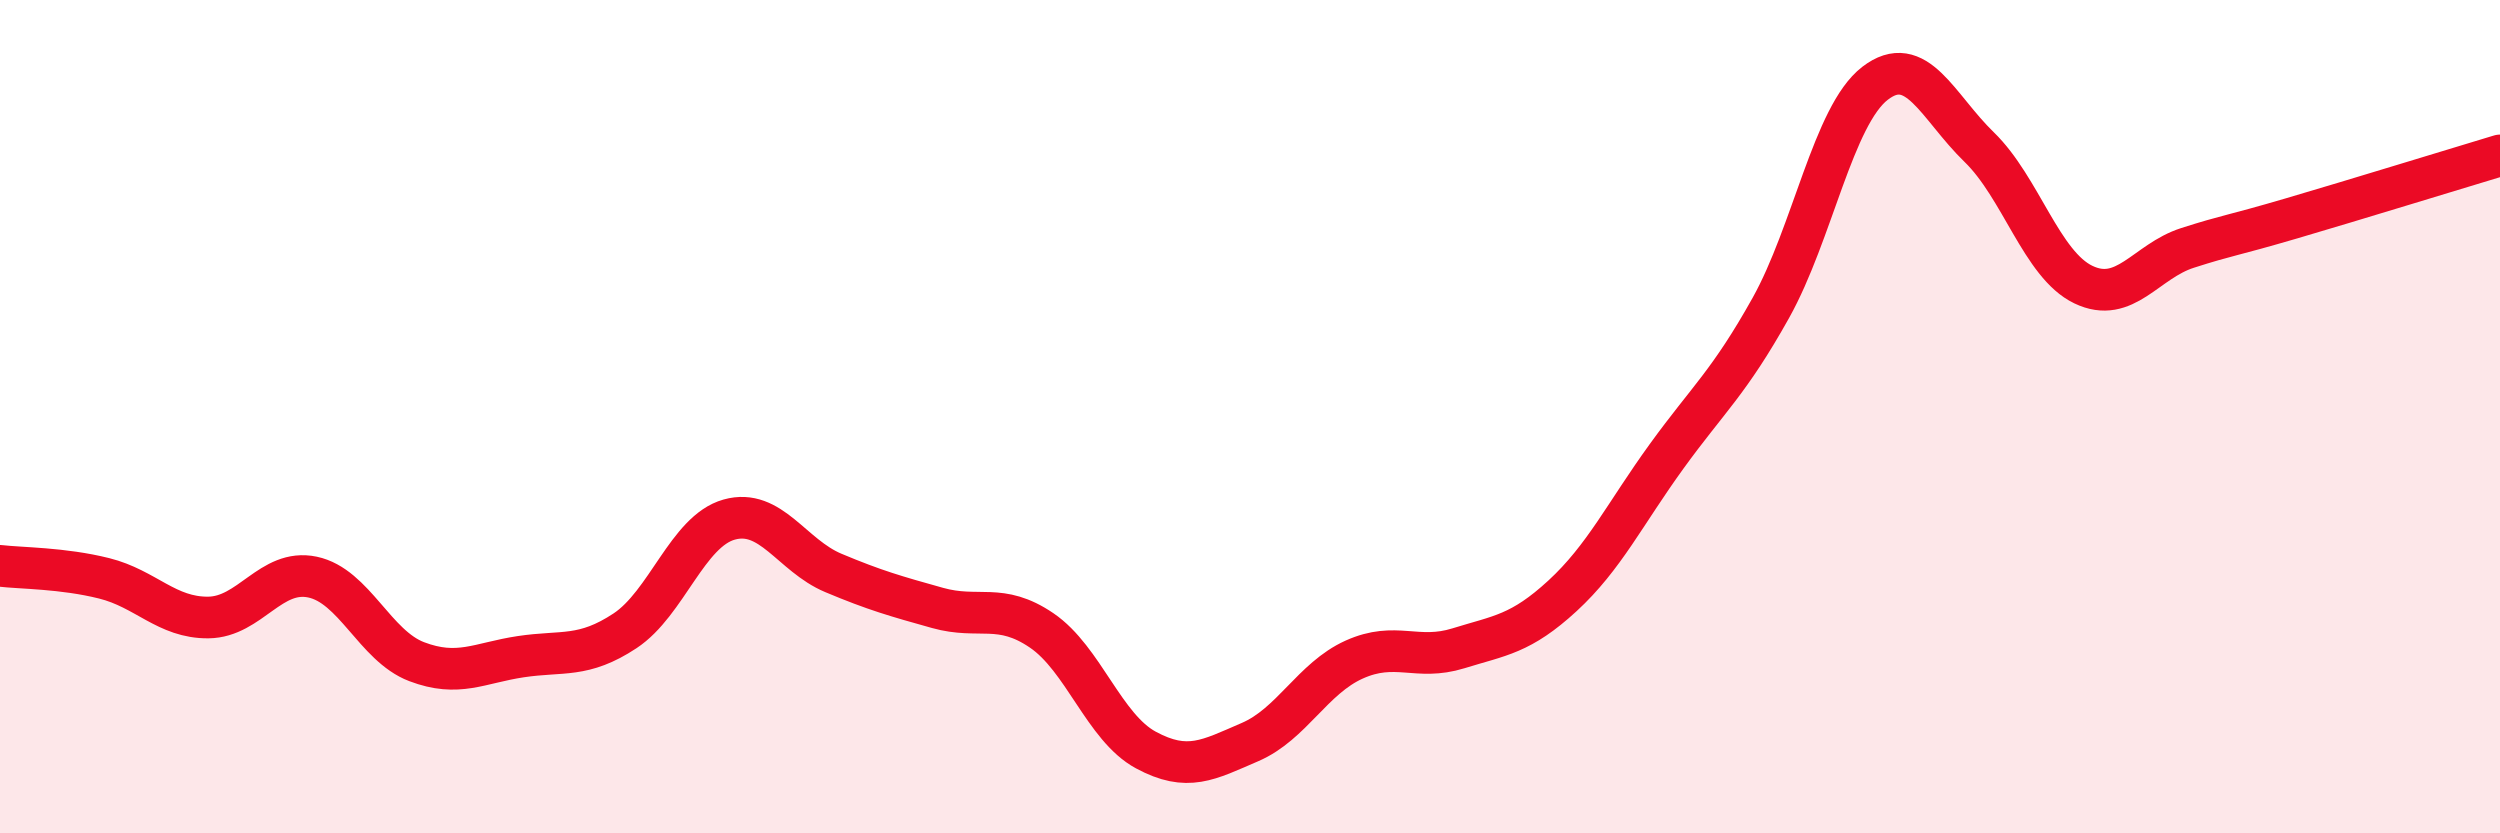
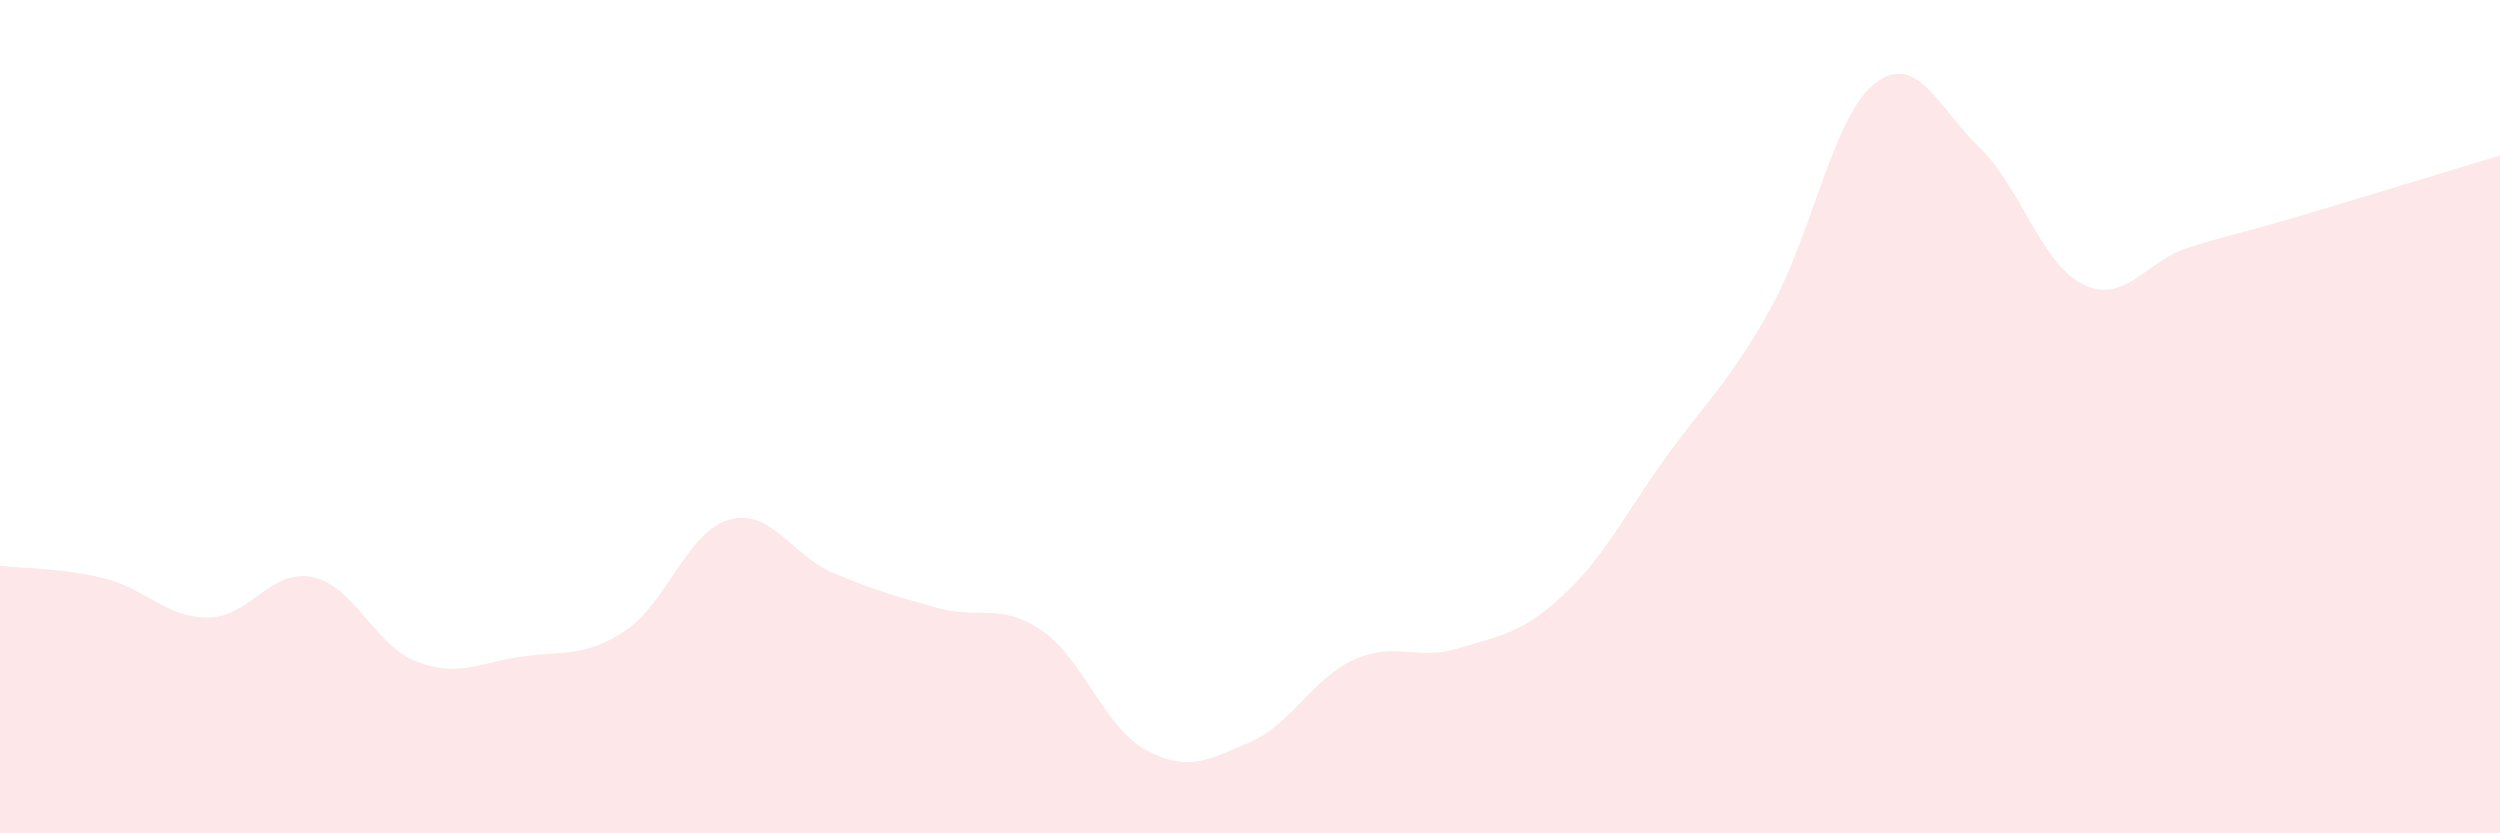
<svg xmlns="http://www.w3.org/2000/svg" width="60" height="20" viewBox="0 0 60 20">
  <path d="M 0,13.58 C 0.5,13.64 1.5,13.63 2.5,13.88 C 3.5,14.13 4,14.83 5,14.82 C 6,14.81 6.5,13.64 7.5,13.85 C 8.5,14.06 9,15.5 10,15.88 C 11,16.26 11.5,15.91 12.5,15.76 C 13.5,15.61 14,15.8 15,15.14 C 16,14.48 16.5,12.75 17.5,12.47 C 18.5,12.19 19,13.33 20,13.75 C 21,14.17 21.5,14.31 22.5,14.59 C 23.5,14.87 24,14.45 25,15.13 C 26,15.81 26.5,17.46 27.5,18 C 28.5,18.54 29,18.24 30,17.81 C 31,17.38 31.5,16.28 32.5,15.83 C 33.5,15.38 34,15.87 35,15.56 C 36,15.25 36.5,15.22 37.5,14.3 C 38.5,13.38 39,12.33 40,10.95 C 41,9.57 41.5,9.18 42.5,7.39 C 43.5,5.6 44,2.77 45,2 C 46,1.23 46.5,2.56 47.5,3.53 C 48.5,4.5 49,6.35 50,6.83 C 51,7.31 51.5,6.27 52.5,5.95 C 53.5,5.63 53.5,5.68 55,5.24 C 56.5,4.8 59,4.03 60,3.73L60 20L0 20Z" fill="#EB0A25" opacity="0.1" stroke-linecap="round" stroke-linejoin="round" />
-   <path d="M 0,13.58 C 0.5,13.64 1.5,13.63 2.5,13.88 C 3.5,14.13 4,14.83 5,14.82 C 6,14.81 6.5,13.64 7.5,13.85 C 8.5,14.06 9,15.5 10,15.88 C 11,16.26 11.5,15.91 12.5,15.76 C 13.5,15.61 14,15.8 15,15.14 C 16,14.48 16.5,12.75 17.5,12.47 C 18.5,12.19 19,13.33 20,13.75 C 21,14.17 21.5,14.31 22.5,14.59 C 23.5,14.87 24,14.45 25,15.13 C 26,15.81 26.5,17.46 27.5,18 C 28.5,18.54 29,18.24 30,17.81 C 31,17.38 31.5,16.28 32.5,15.83 C 33.5,15.38 34,15.87 35,15.56 C 36,15.25 36.5,15.22 37.5,14.3 C 38.5,13.38 39,12.33 40,10.95 C 41,9.57 41.5,9.18 42.5,7.39 C 43.5,5.6 44,2.77 45,2 C 46,1.23 46.5,2.56 47.5,3.53 C 48.5,4.5 49,6.35 50,6.83 C 51,7.31 51.5,6.27 52.5,5.95 C 53.5,5.63 53.5,5.68 55,5.24 C 56.5,4.8 59,4.03 60,3.73" stroke="#EB0A25" stroke-width="1" fill="none" stroke-linecap="round" stroke-linejoin="round" />
</svg>